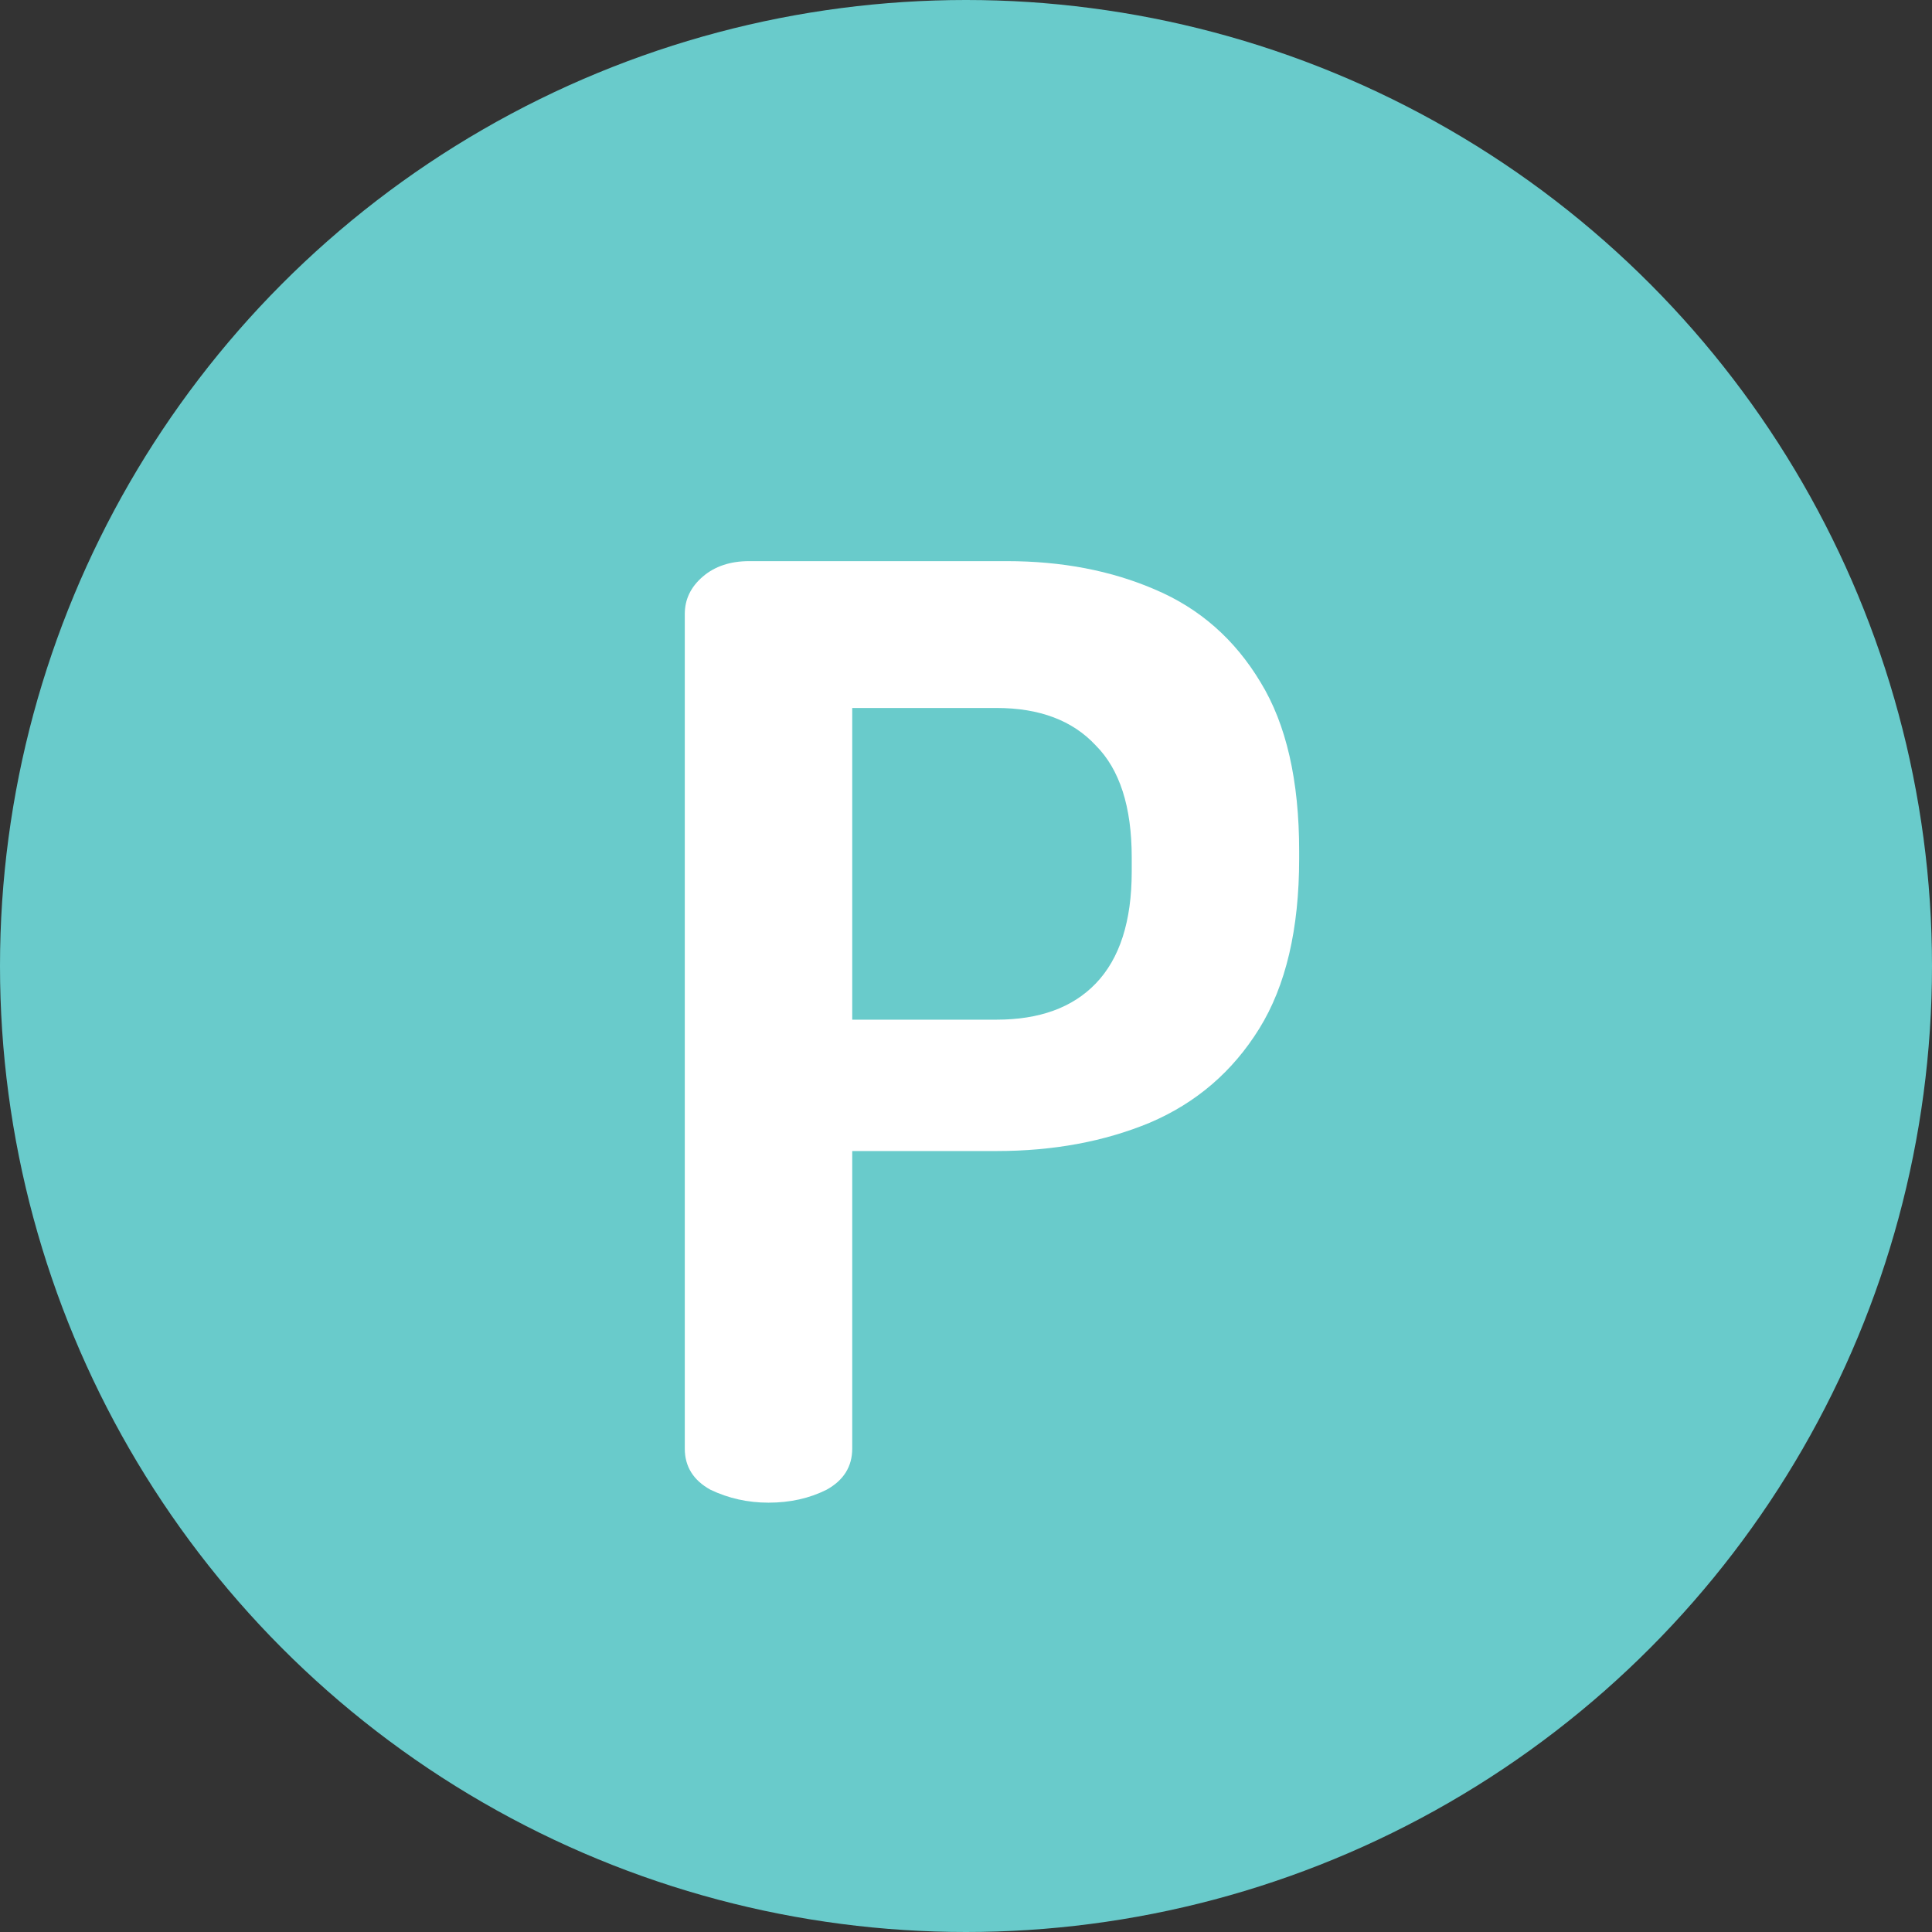
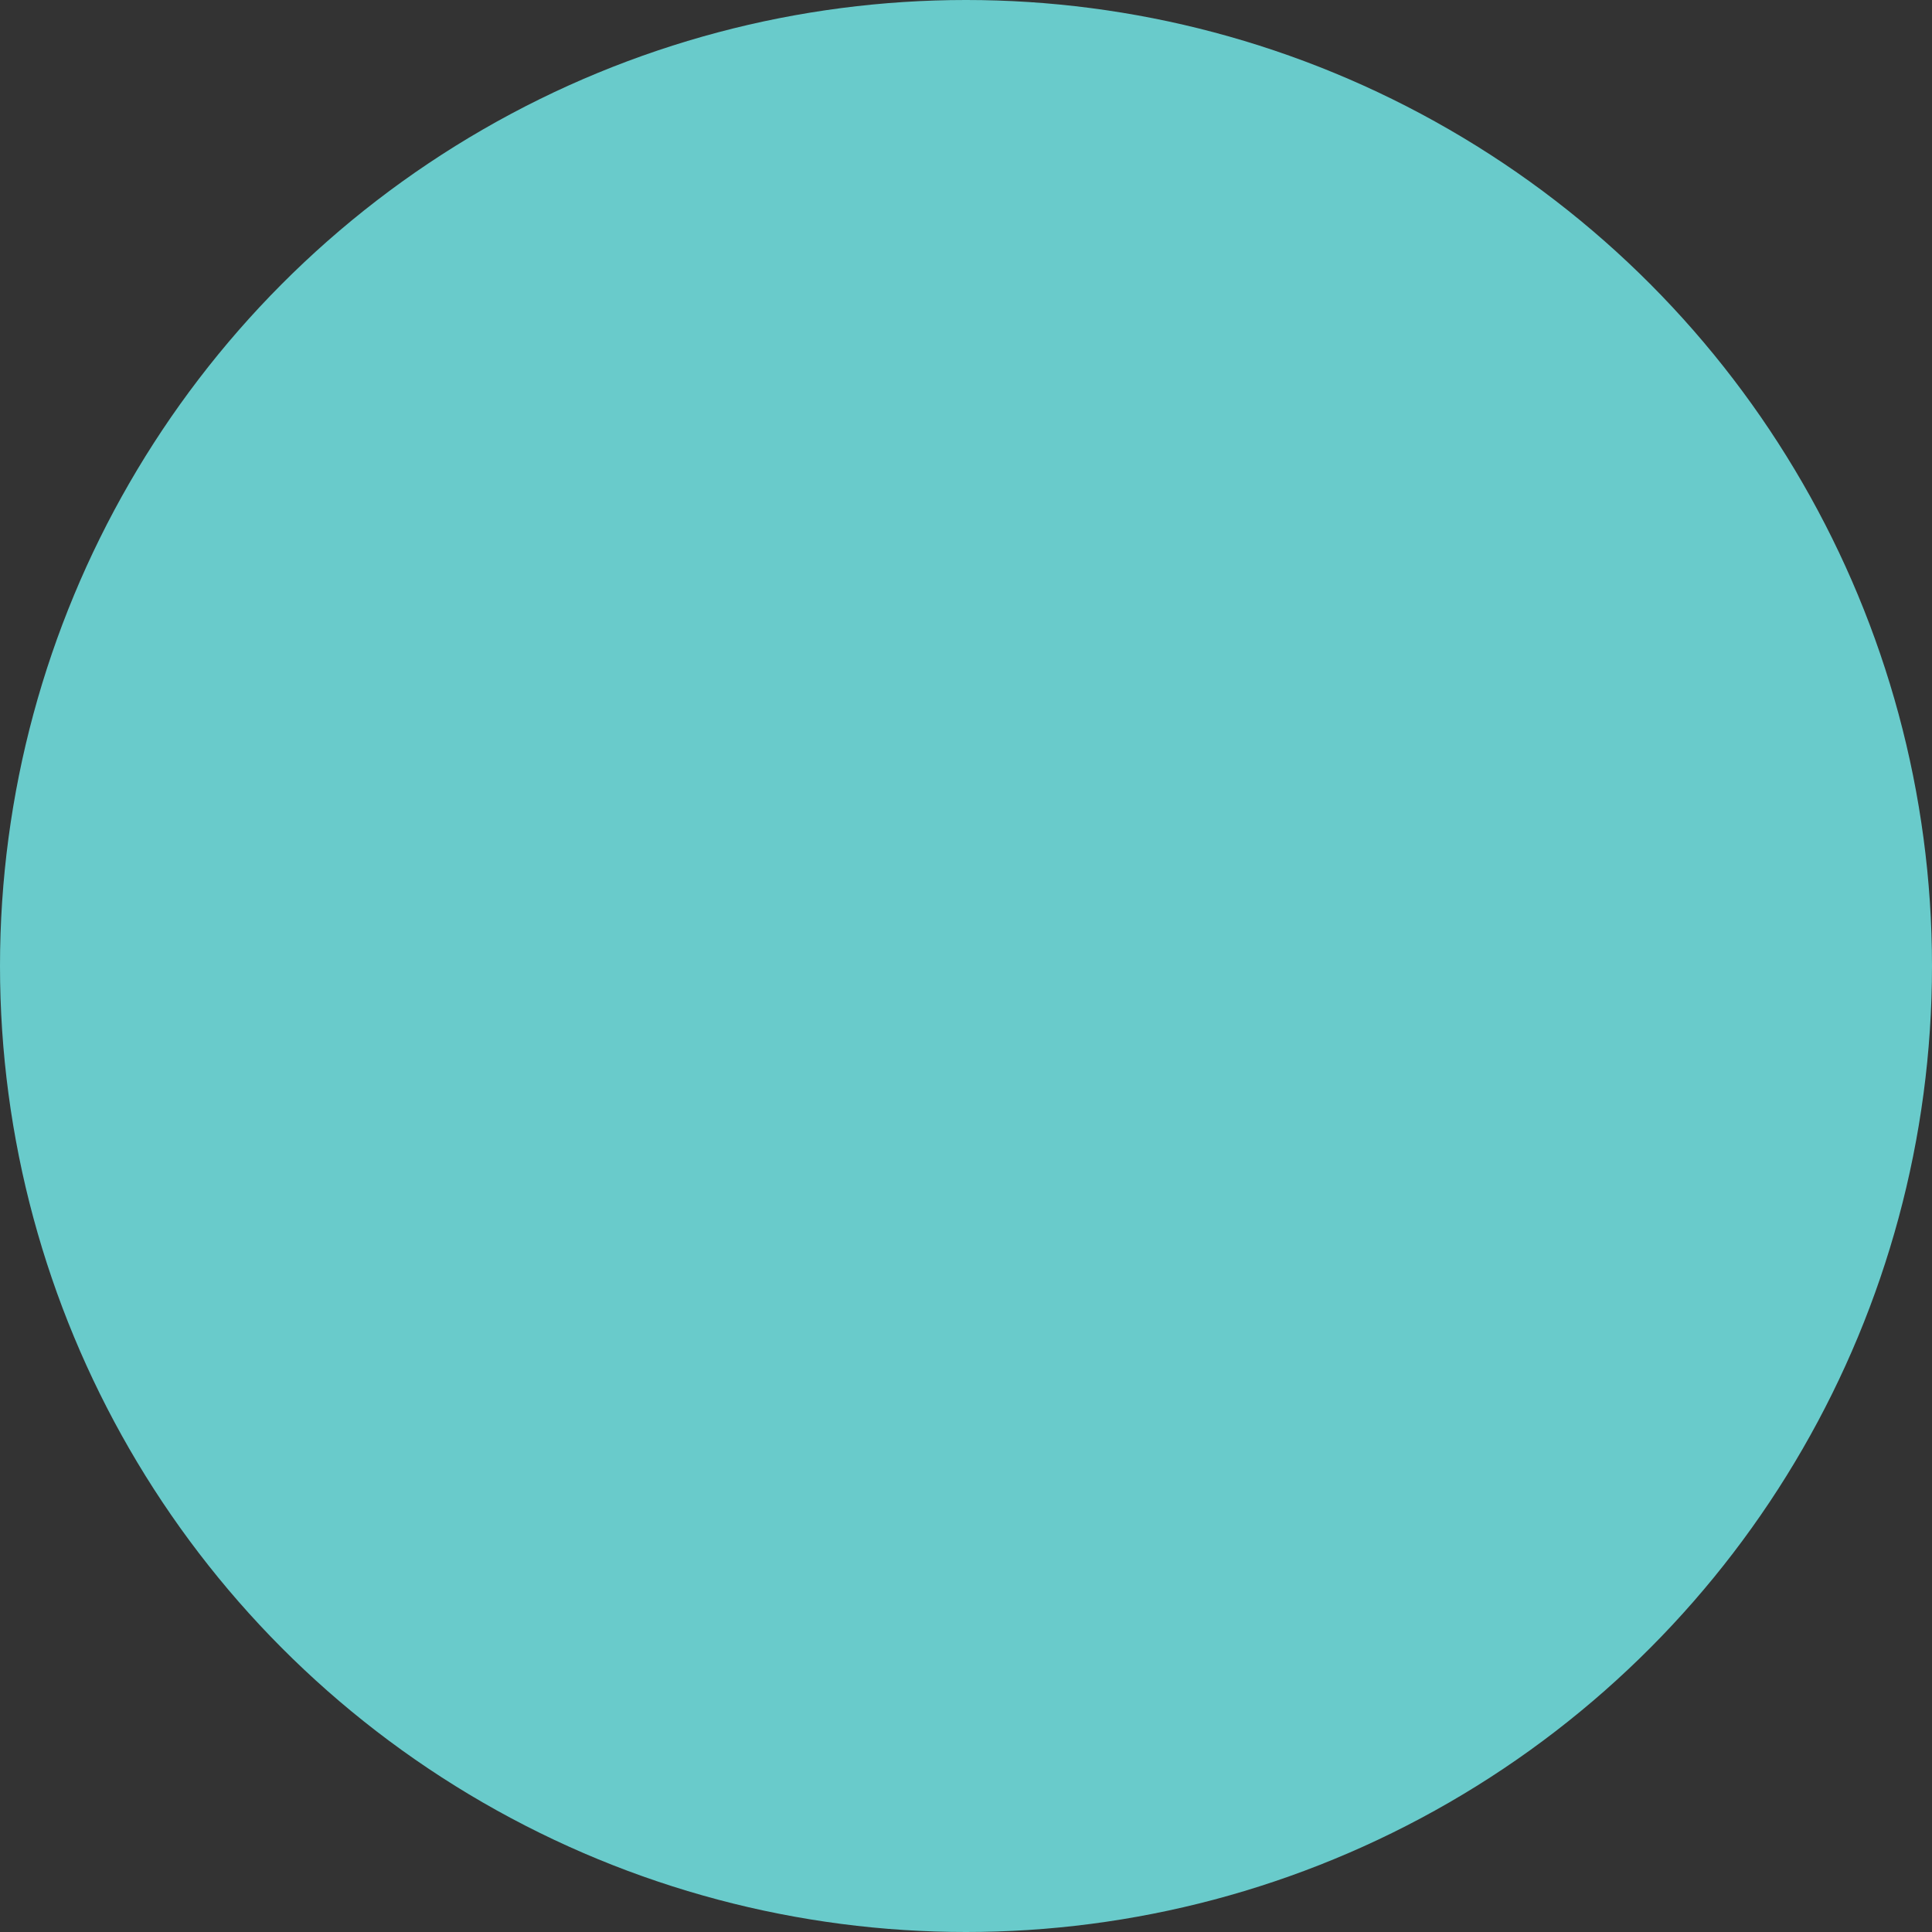
<svg xmlns="http://www.w3.org/2000/svg" width="18" height="18" viewBox="0 0 18 18" fill="none">
  <rect x="0" y="0" width="18" height="18" fill="#333333" stroke="none" />
  <circle cx="9" cy="9" r="9" fill="#69CBCB" />
-   <path d="M7.16 14C6.968 14 6.788 13.96 6.62 13.88C6.46 13.792 6.38 13.664 6.38 13.496V5.72C6.38 5.584 6.436 5.468 6.548 5.372C6.66 5.276 6.804 5.228 6.98 5.228H9.38C9.892 5.228 10.352 5.316 10.76 5.492C11.176 5.668 11.504 5.956 11.744 6.356C11.984 6.748 12.104 7.272 12.104 7.928V8C12.104 8.656 11.98 9.184 11.732 9.584C11.484 9.984 11.144 10.276 10.712 10.46C10.288 10.636 9.812 10.724 9.284 10.724H7.94V13.496C7.94 13.664 7.86 13.792 7.7 13.88C7.54 13.96 7.36 14 7.16 14ZM7.94 9.5H9.284C9.684 9.5 9.992 9.388 10.208 9.164C10.432 8.932 10.544 8.584 10.544 8.12V7.988C10.544 7.516 10.432 7.168 10.208 6.944C9.992 6.712 9.684 6.596 9.284 6.596H7.94V9.5Z" fill="white" />
</svg>